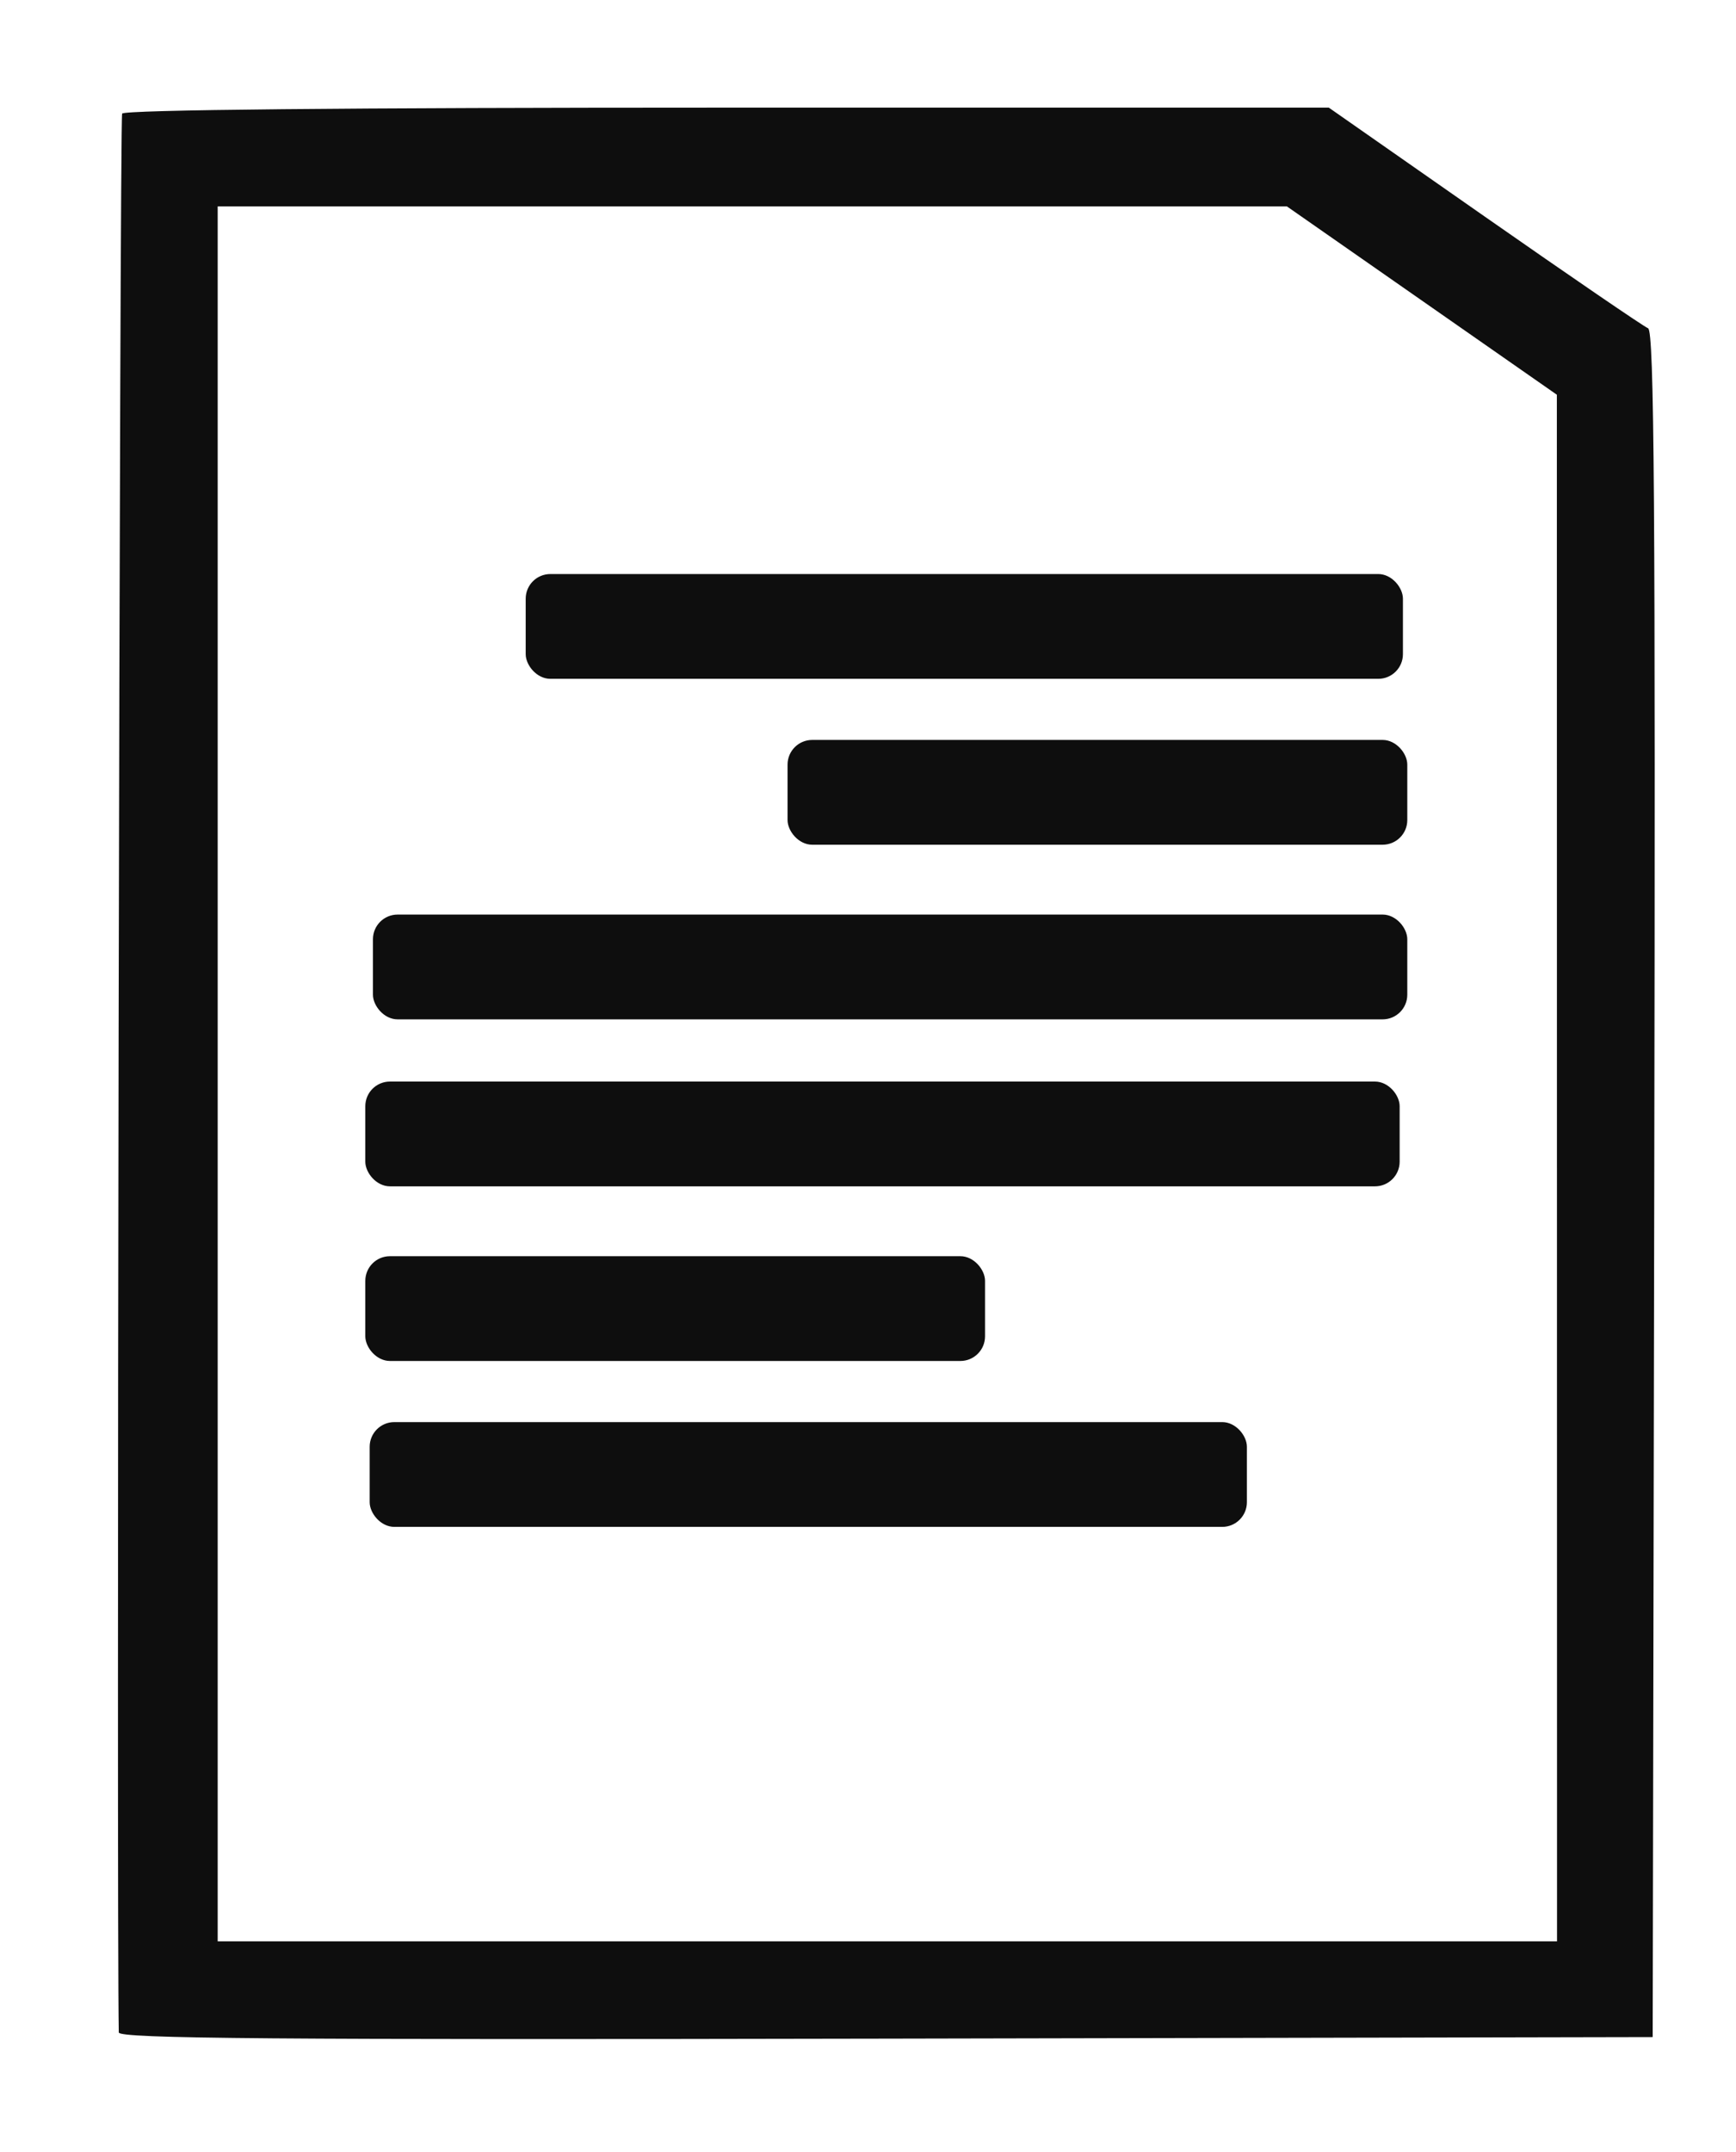
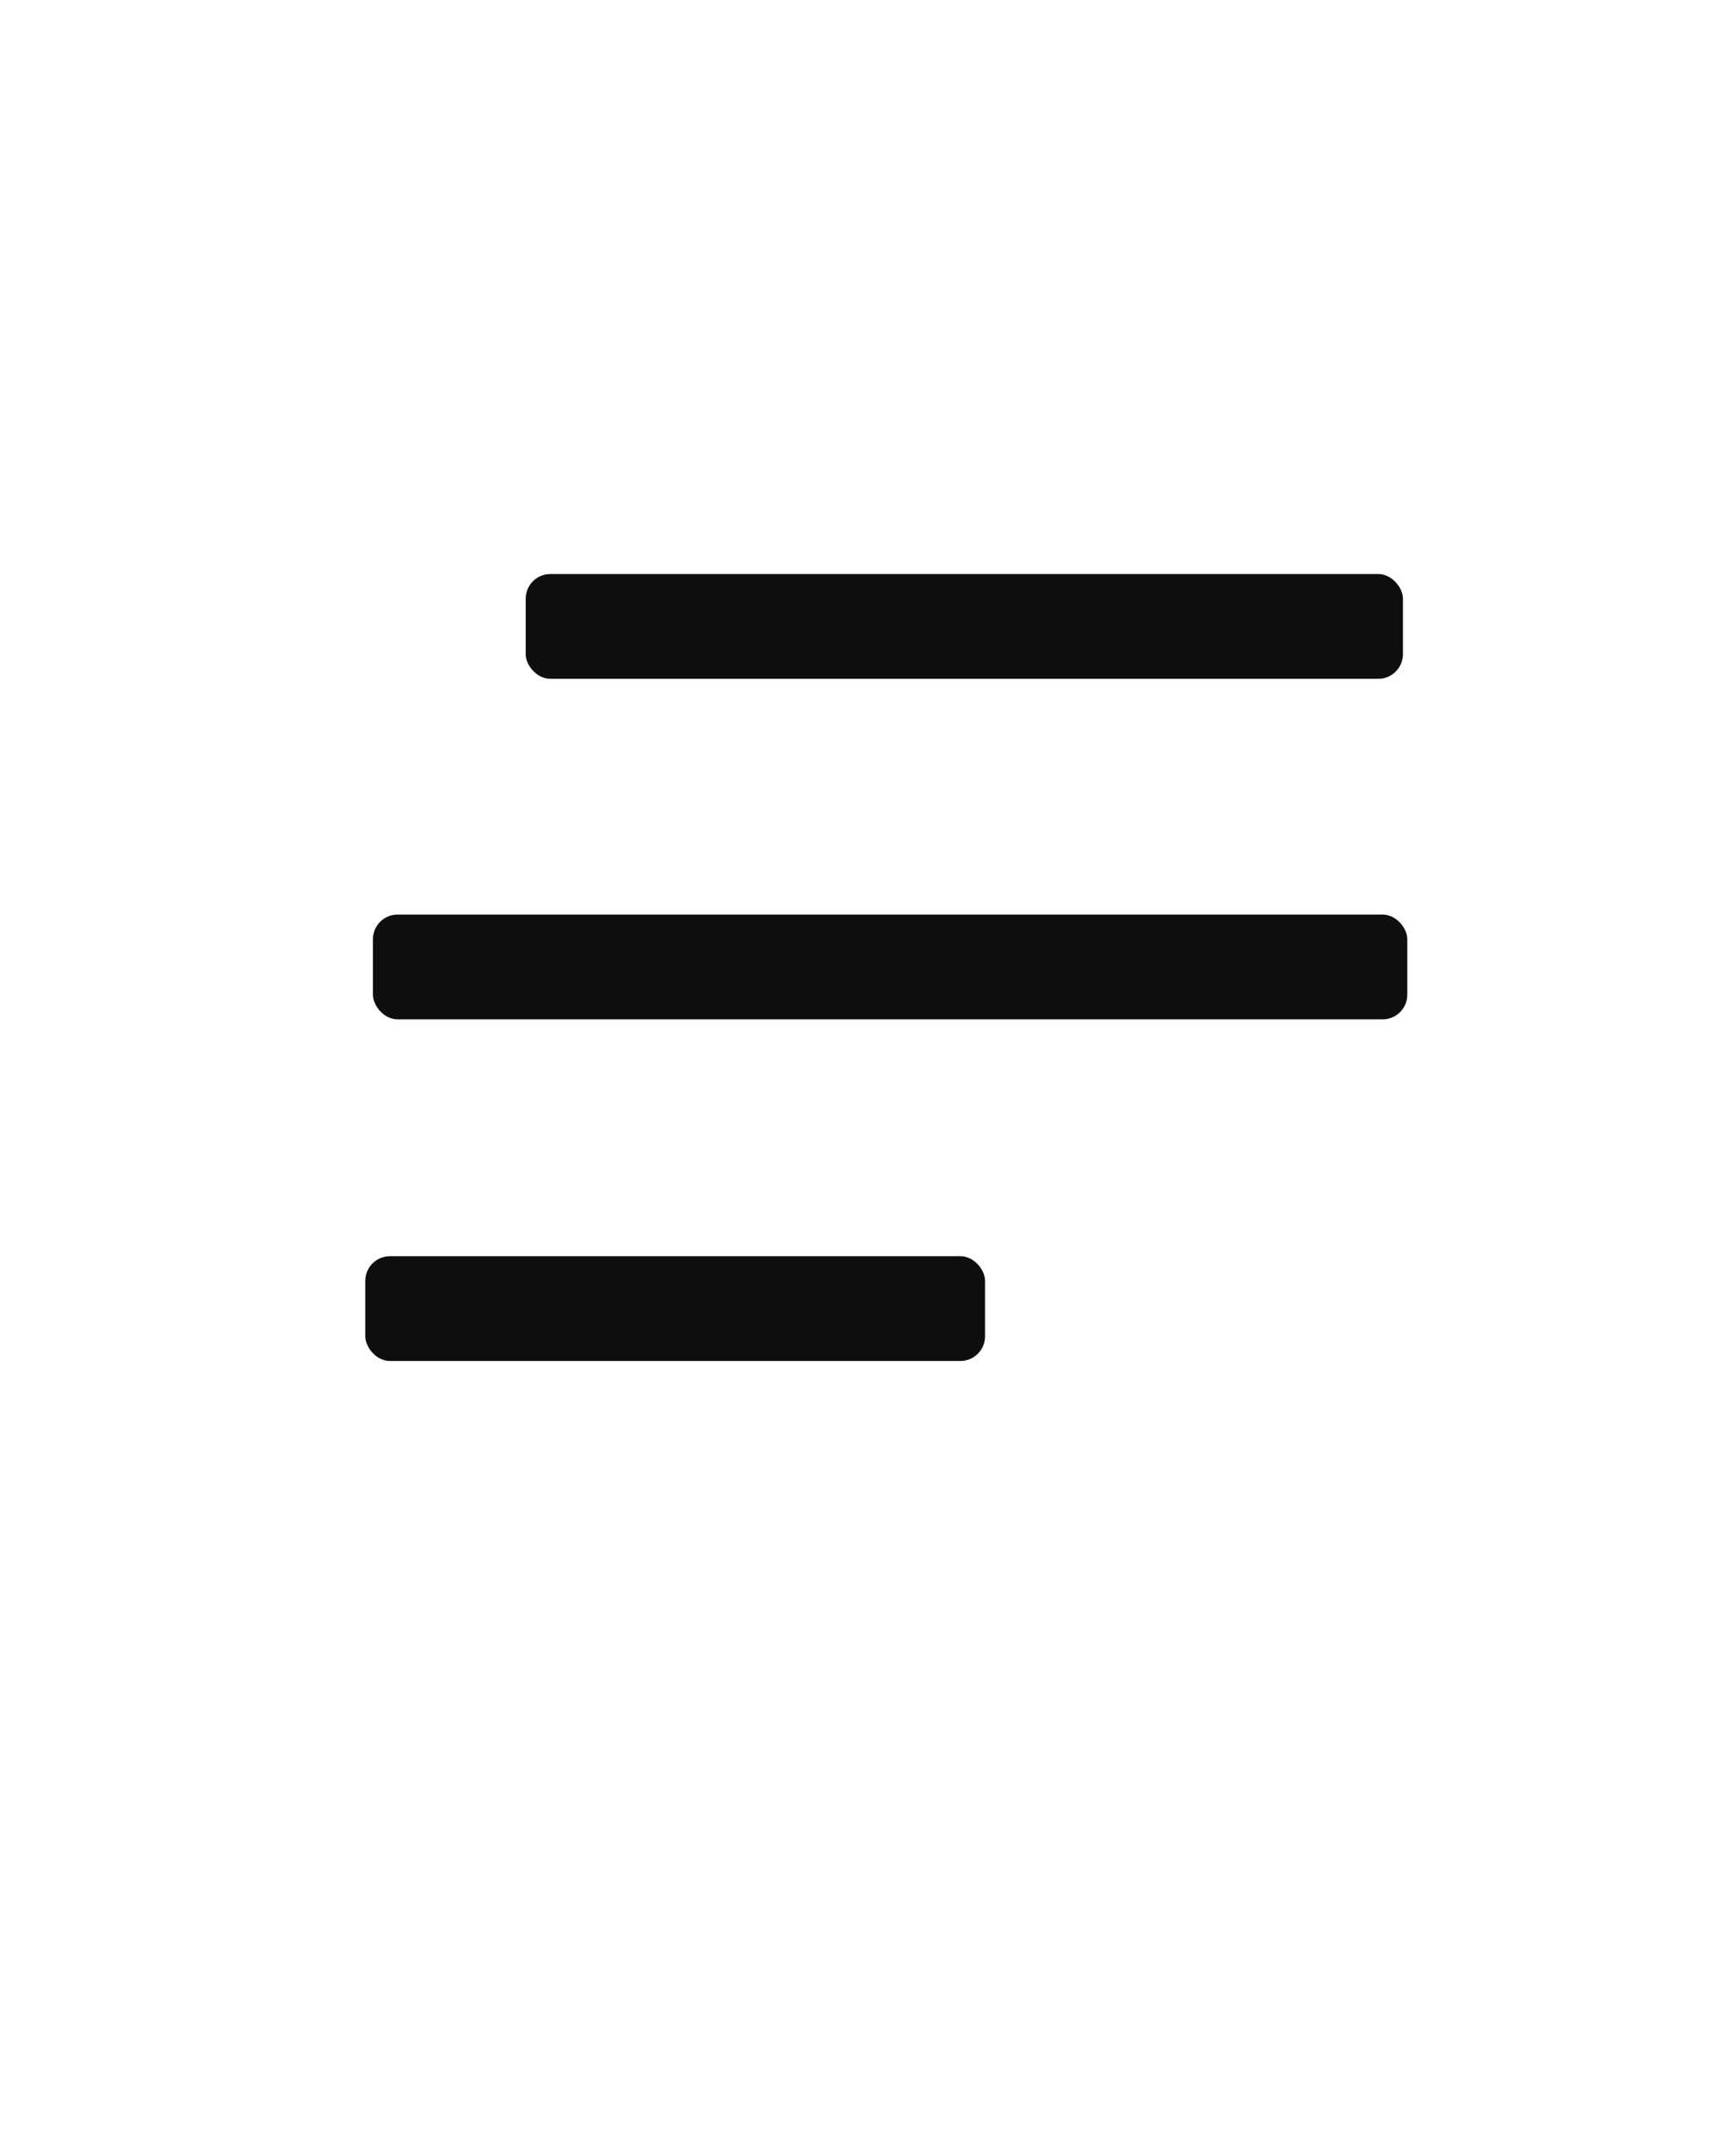
<svg xmlns="http://www.w3.org/2000/svg" xmlns:ns1="http://www.inkscape.org/namespaces/inkscape" xmlns:ns2="http://sodipodi.sourceforge.net/DTD/sodipodi-0.dtd" width="92" height="114" viewBox="-5 8 102 124" id="svg6085" ns1:version="0.91 r13725" ns2:docname="document.svg">
  <defs id="defs6087" />
  <g ns1:label="Laag 1" ns1:groupmode="layer" id="layer1" transform="translate(0,-921.26)">
    <path style="opacity:1;fill:#000;fill-opacity:0.945;fill-rule:nonzero;stroke:none;stroke-width:1.582;stroke-miterlimit:4;stroke-dasharray:1.582, 3.163;stroke-dashoffset:0;stroke-opacity:1" d="" id="path6839" ns1:connector-curvature="0" transform="translate(0,960.236)" />
    <g id="g9403" transform="matrix(0.359,0,0,0.359,258.54,813.425)">
      <rect ry="4.034" y="413.247" x="-648.056" height="17.143" width="143.571" id="rect6848-2" style="opacity:1;fill:#000;fill-opacity:0.945;fill-rule:nonzero;stroke:none;stroke-width:1.582;stroke-miterlimit:4;stroke-dasharray:1.582, 3.163;stroke-dashoffset:0;stroke-opacity:1" />
-       <rect ry="4.034" y="440.39" x="-605.199" height="17.143" width="101.429" id="rect6848-2-4" style="opacity:1;fill:#000;fill-opacity:0.945;fill-rule:nonzero;stroke:none;stroke-width:1.582;stroke-miterlimit:4;stroke-dasharray:1.582, 3.163;stroke-dashoffset:0;stroke-opacity:1" />
      <rect ry="4.034" y="468.961" x="-673.056" height="17.143" width="169.286" id="rect6848-2-1" style="opacity:1;fill:#000;fill-opacity:0.945;fill-rule:nonzero;stroke:none;stroke-width:1.582;stroke-miterlimit:4;stroke-dasharray:1.582, 3.163;stroke-dashoffset:0;stroke-opacity:1" />
-       <rect transform="scale(-1,-1)" ry="4.034" y="-569.14" x="530.021" height="17.143" width="143.571" id="rect6848-2-9" style="opacity:1;fill:#000;fill-opacity:0.945;fill-rule:nonzero;stroke:none;stroke-width:1.582;stroke-miterlimit:4;stroke-dasharray:1.582, 3.163;stroke-dashoffset:0;stroke-opacity:1" />
      <rect transform="scale(-1,-1)" ry="4.034" y="-541.997" x="572.878" height="17.143" width="101.429" id="rect6848-2-4-5" style="opacity:1;fill:#000;fill-opacity:0.945;fill-rule:nonzero;stroke:none;stroke-width:1.582;stroke-miterlimit:4;stroke-dasharray:1.582, 3.163;stroke-dashoffset:0;stroke-opacity:1" />
-       <rect transform="scale(-1,-1)" ry="4.034" y="-513.425" x="505.021" height="17.143" width="169.286" id="rect6848-2-1-3" style="opacity:1;fill:#000;fill-opacity:0.945;fill-rule:nonzero;stroke:none;stroke-width:1.582;stroke-miterlimit:4;stroke-dasharray:1.582, 3.163;stroke-dashoffset:0;stroke-opacity:1" />
-       <path ns1:connector-curvature="0" id="path9401" d="m -714.654,651.858 c -0.381,-20.072 0.133,-313.267 0.55,-313.943 0.382,-0.618 36.778,-0.976 99.046,-0.976 l 98.443,0 25.494,17.805 c 14.022,9.793 26.064,18.024 26.76,18.292 1.008,0.388 1.214,28.931 1.01,140.032 l -0.256,139.544 -125.511,0.256 c -100.07,0.204 -125.516,-2.7e-4 -125.536,-1.01 z m 235.376,-141.425 -0.013,-126.522 -22.09,-15.405 -22.09,-15.405 -87.498,0 -87.498,0 0,141.926 0,141.926 109.602,0 109.602,0 -0.013,-126.522 -3e-5,0 z" style="opacity:1;fill:#000;fill-opacity:0.945;fill-rule:nonzero;stroke:none;stroke-width:1.582;stroke-miterlimit:4;stroke-dasharray:1.582, 3.163;stroke-dashoffset:0;stroke-opacity:1" />
    </g>
  </g>
</svg>